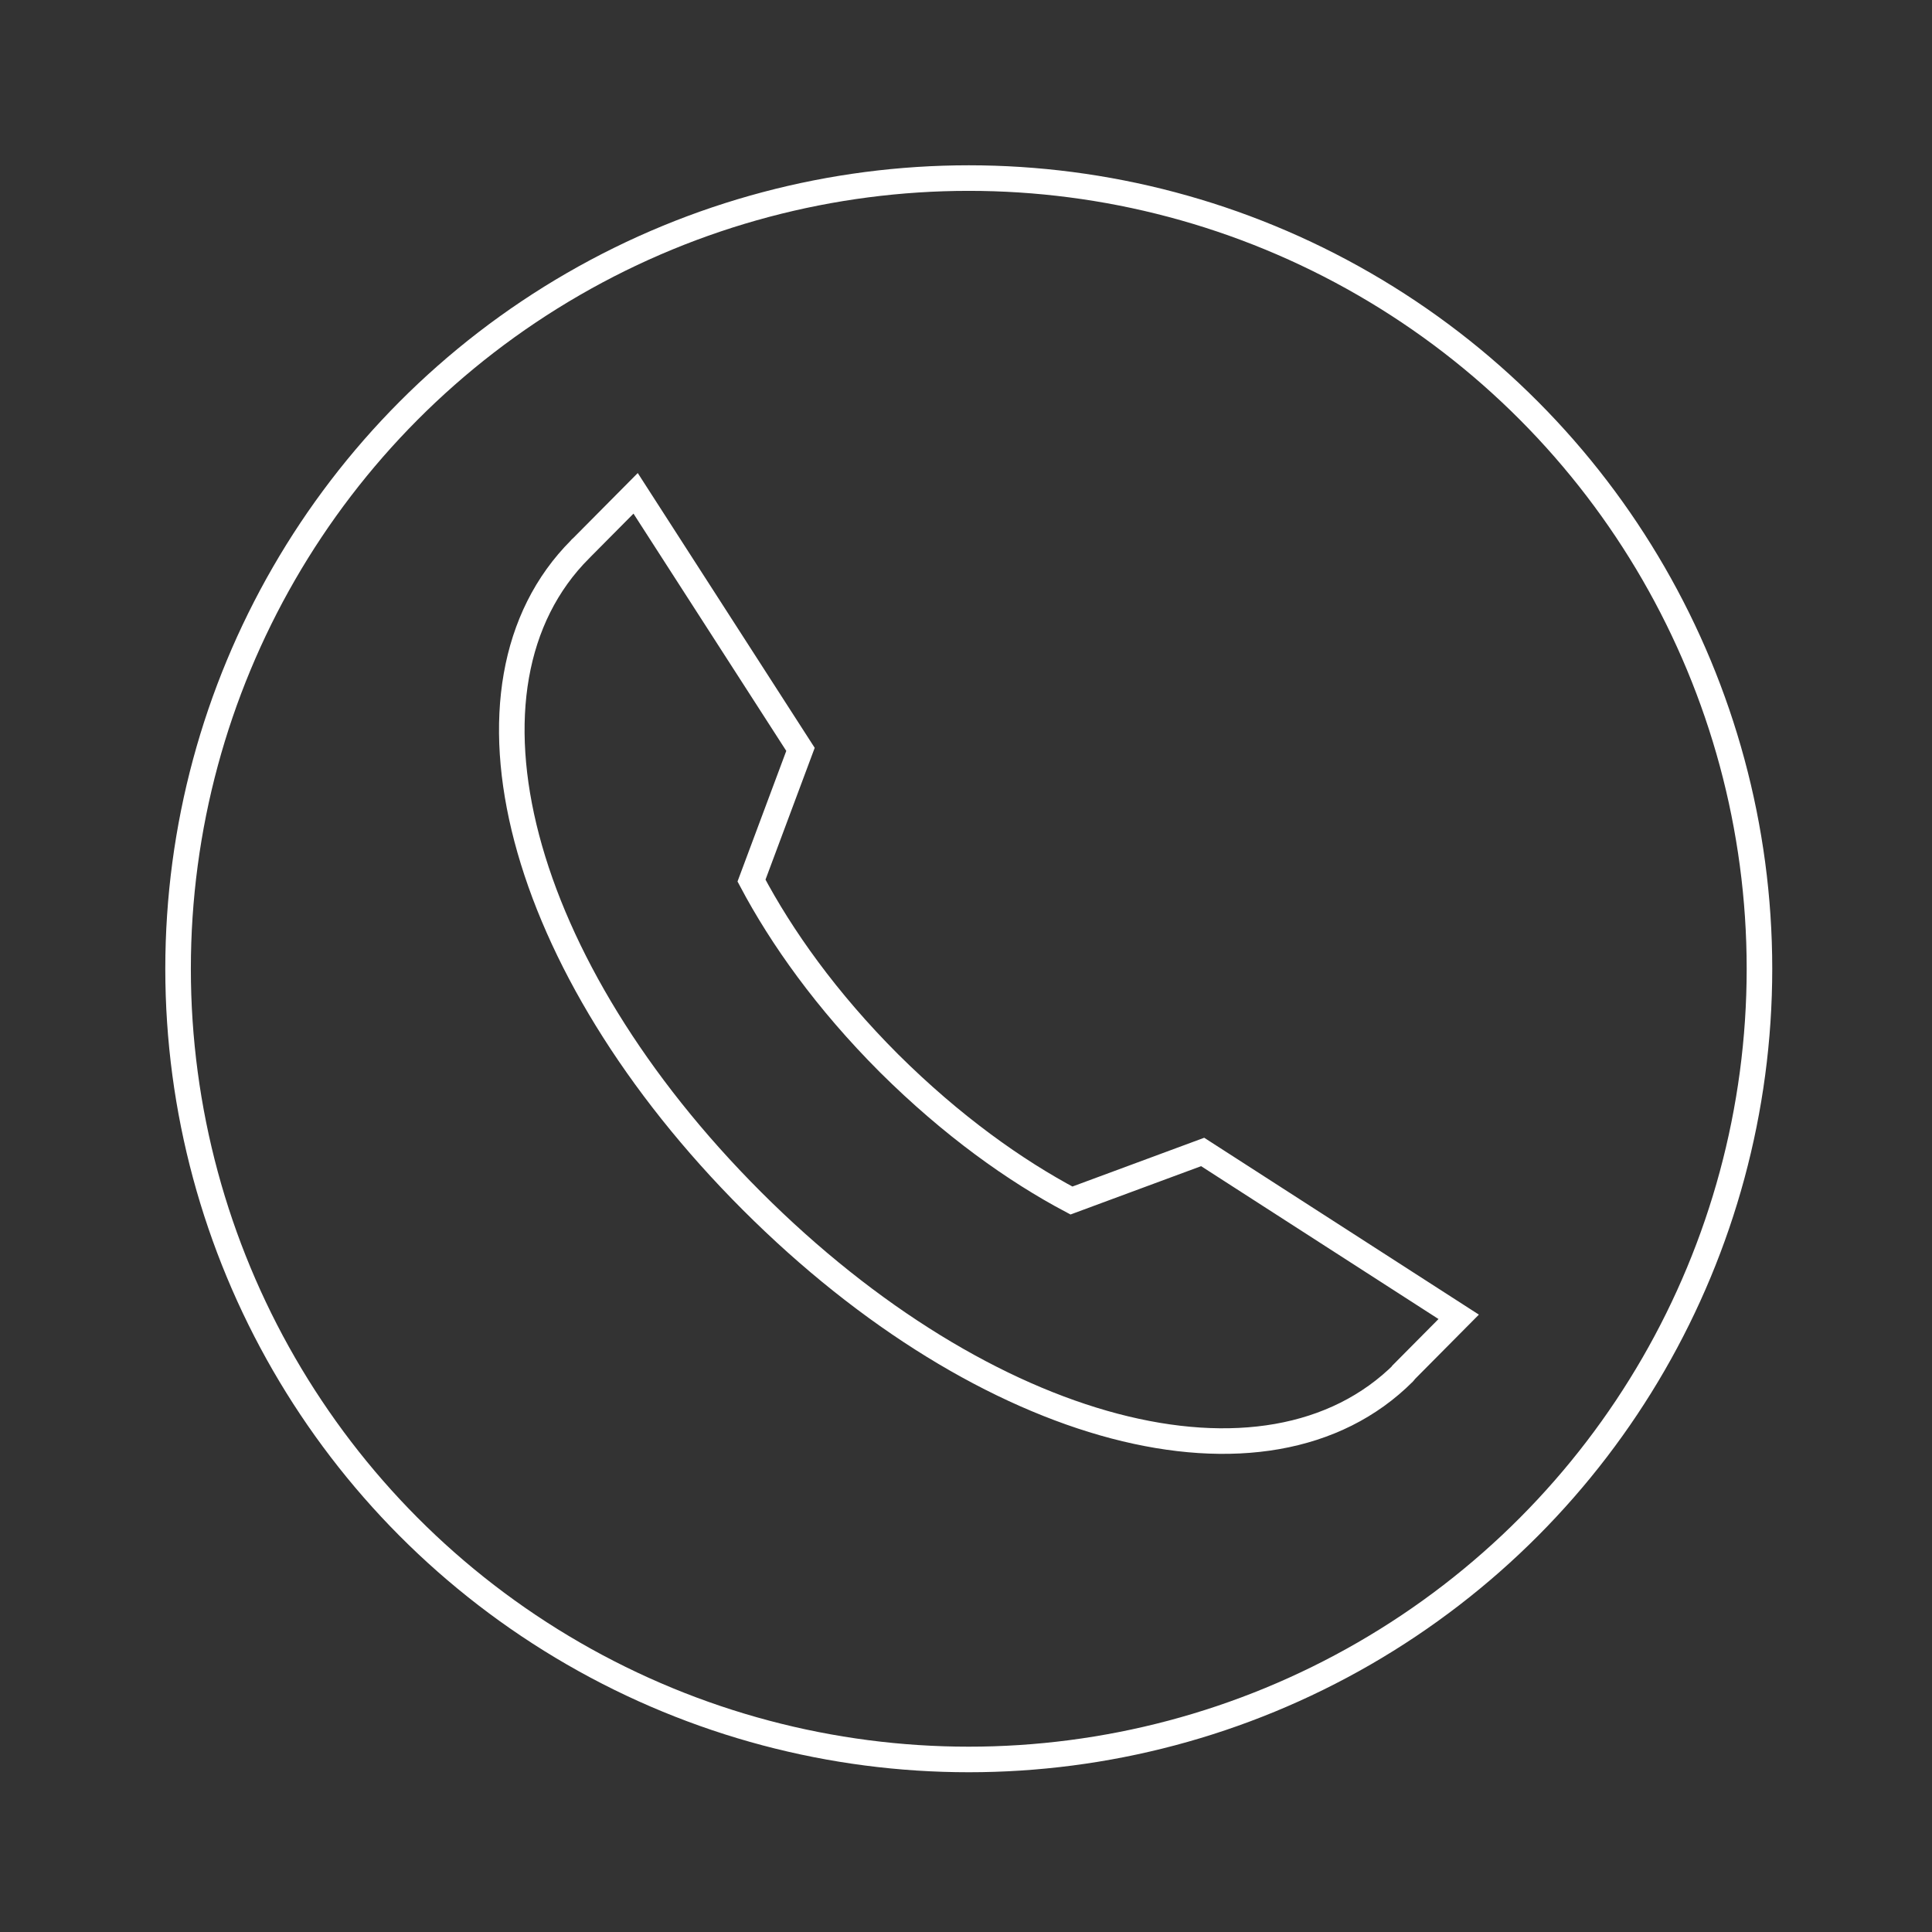
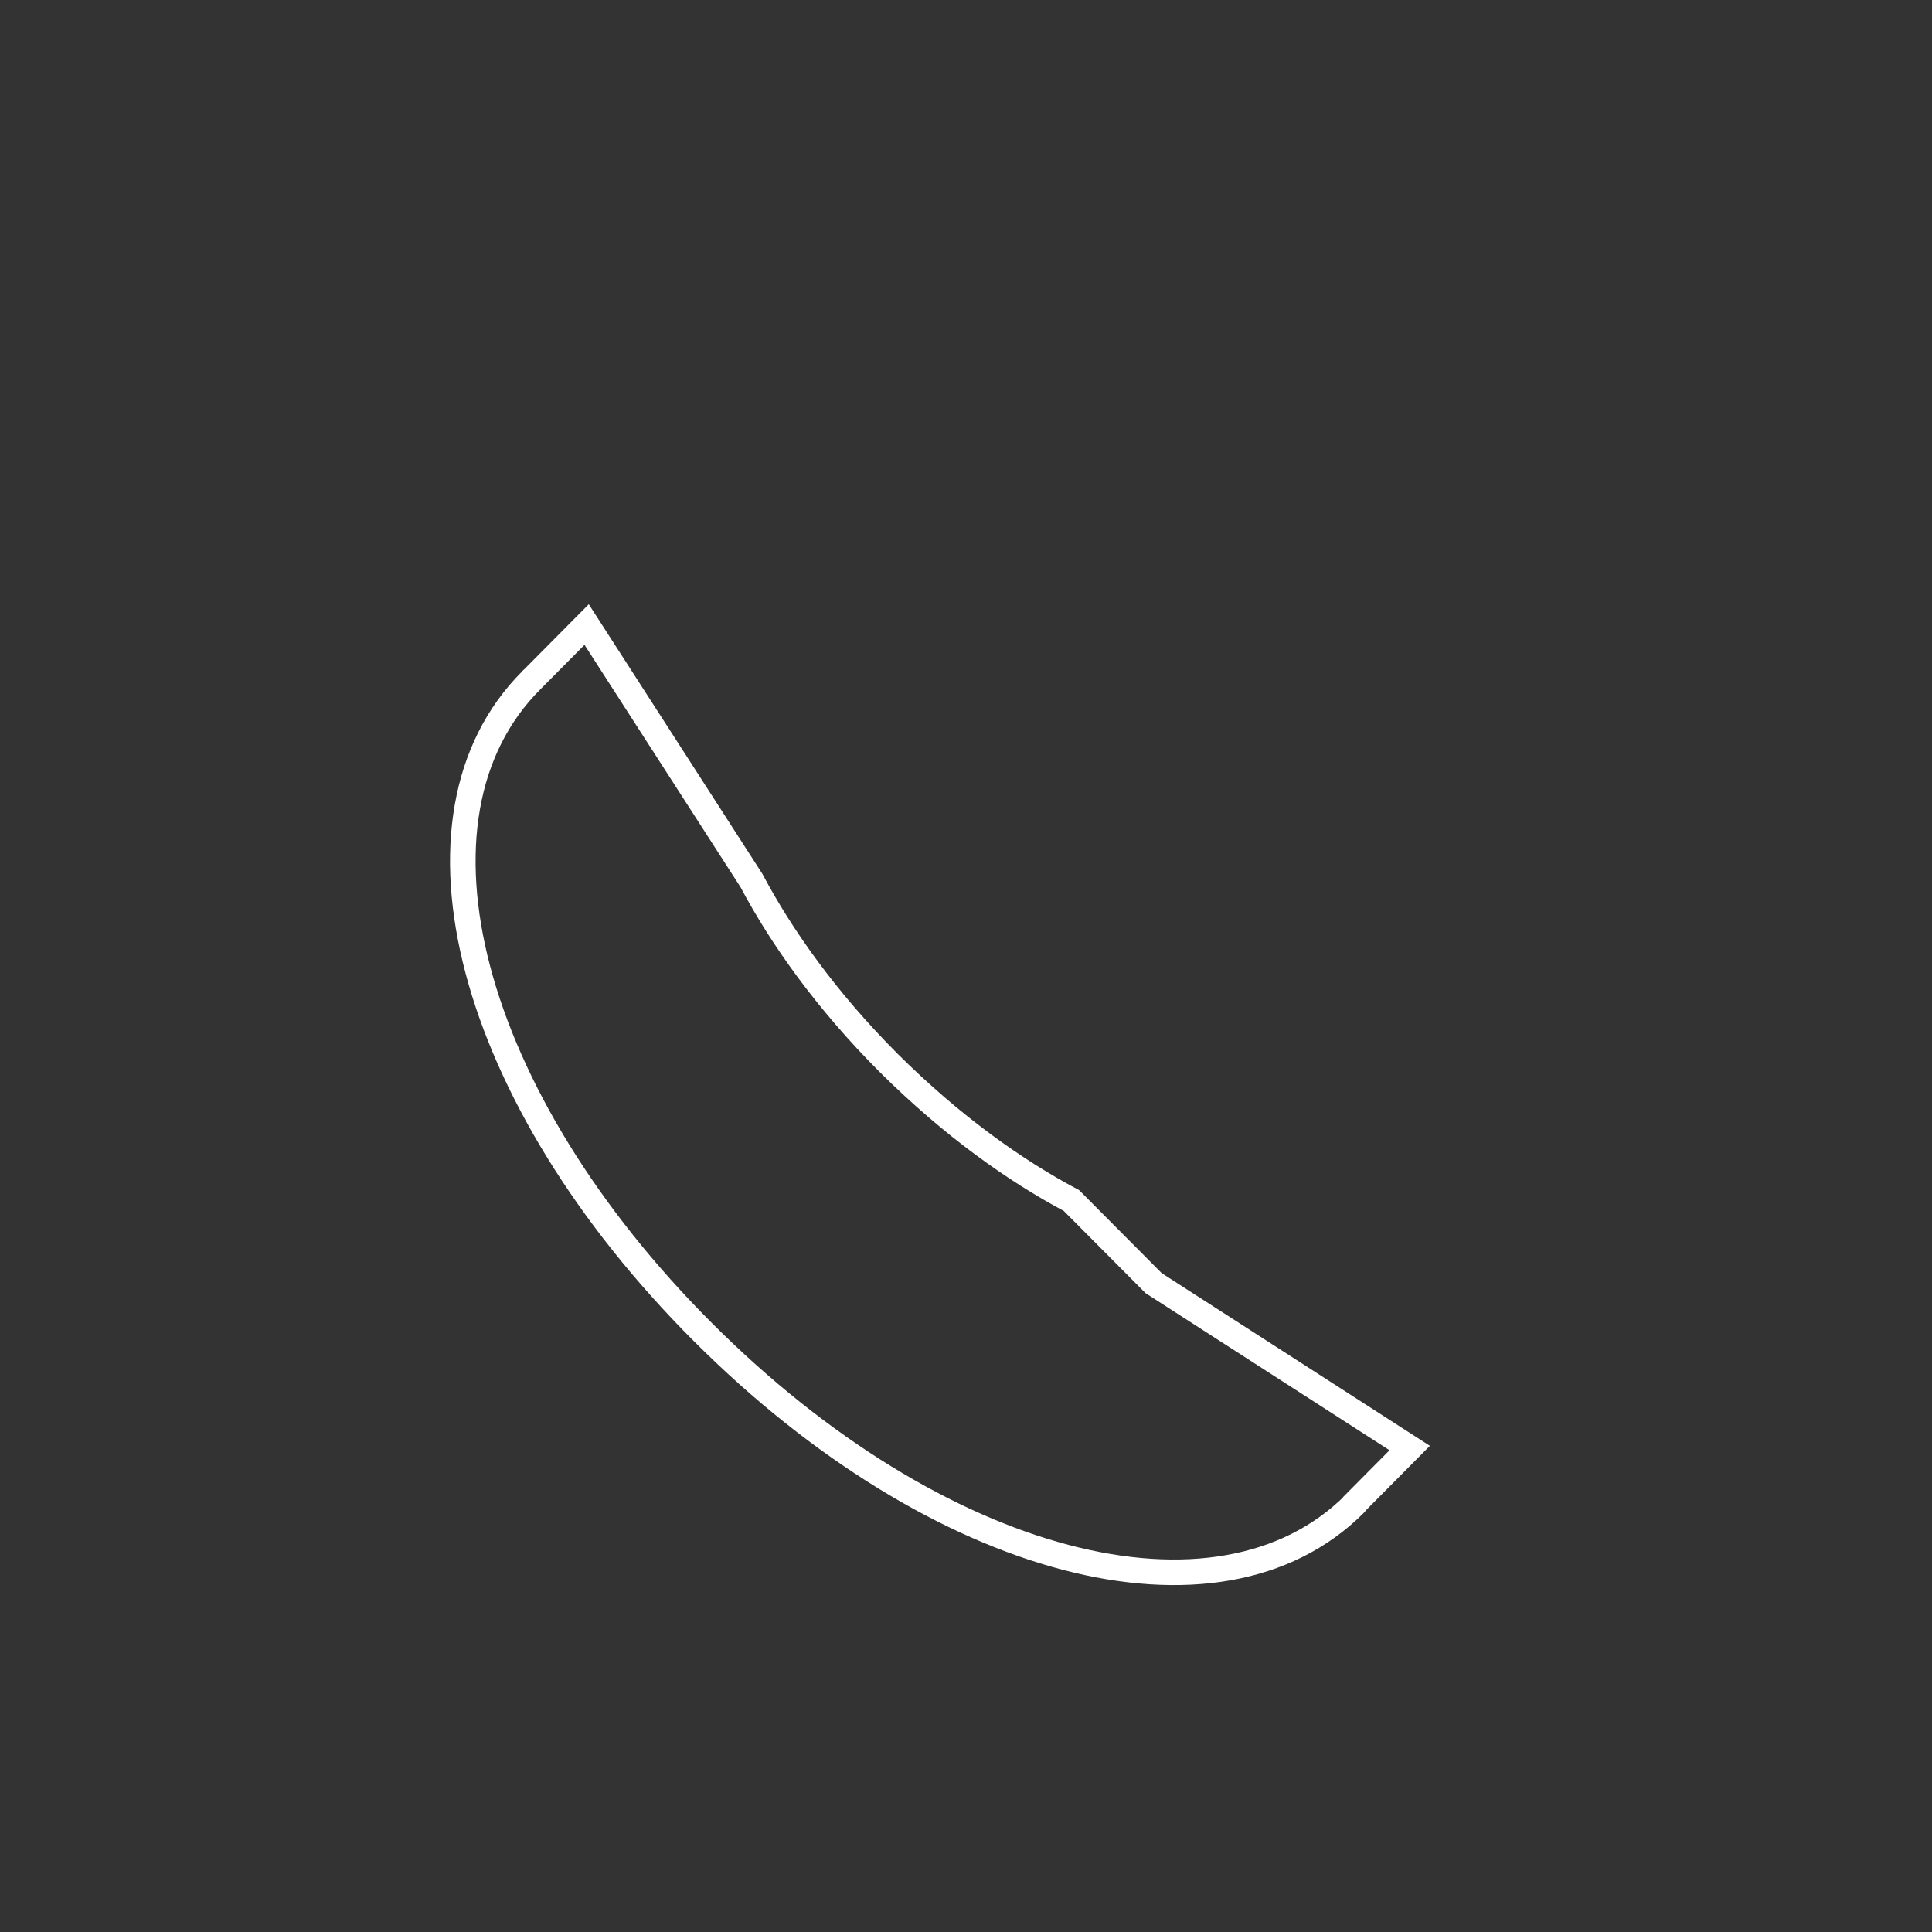
<svg xmlns="http://www.w3.org/2000/svg" version="1.1" id="Layer_1" x="0px" y="0px" viewBox="0 0 453.5 453.5" style="enable-background:new 0 0 453.5 453.5;" xml:space="preserve">
  <rect x="0" y="0" width="453.5" height="453.5" fill="#333333" stroke="none" />
  <style type="text/css">
	.st0{fill:none;stroke:#FFFFFF;stroke-width:6;stroke-miterlimit:10;}
</style>
-   <circle class="st0" cx="227.4" cy="227.4" r="185.6" />
  <g>
    <g>
-       <path class="st0" d="M251.5,281.8c-13.2-7-28-17.5-42.8-32.2c-14.8-14.8-25.3-29.7-32.3-42.9l11.5-30.8l-38.7-60.1l-12.7,12.8l0,0    c-0.1,0.1-0.2,0.1-0.3,0.3c-32.1,32.1-14.8,97.9,40.3,153c55.1,55.1,120.9,72.4,153,40.3c0.1-0.1,0.2-0.2,0.2-0.3l12.7-12.8    l-60.1-38.7L251.5,281.8z" />
+       <path class="st0" d="M251.5,281.8c-13.2-7-28-17.5-42.8-32.2c-14.8-14.8-25.3-29.7-32.3-42.9l-38.7-60.1l-12.7,12.8l0,0    c-0.1,0.1-0.2,0.1-0.3,0.3c-32.1,32.1-14.8,97.9,40.3,153c55.1,55.1,120.9,72.4,153,40.3c0.1-0.1,0.2-0.2,0.2-0.3l12.7-12.8    l-60.1-38.7L251.5,281.8z" />
    </g>
  </g>
</svg>